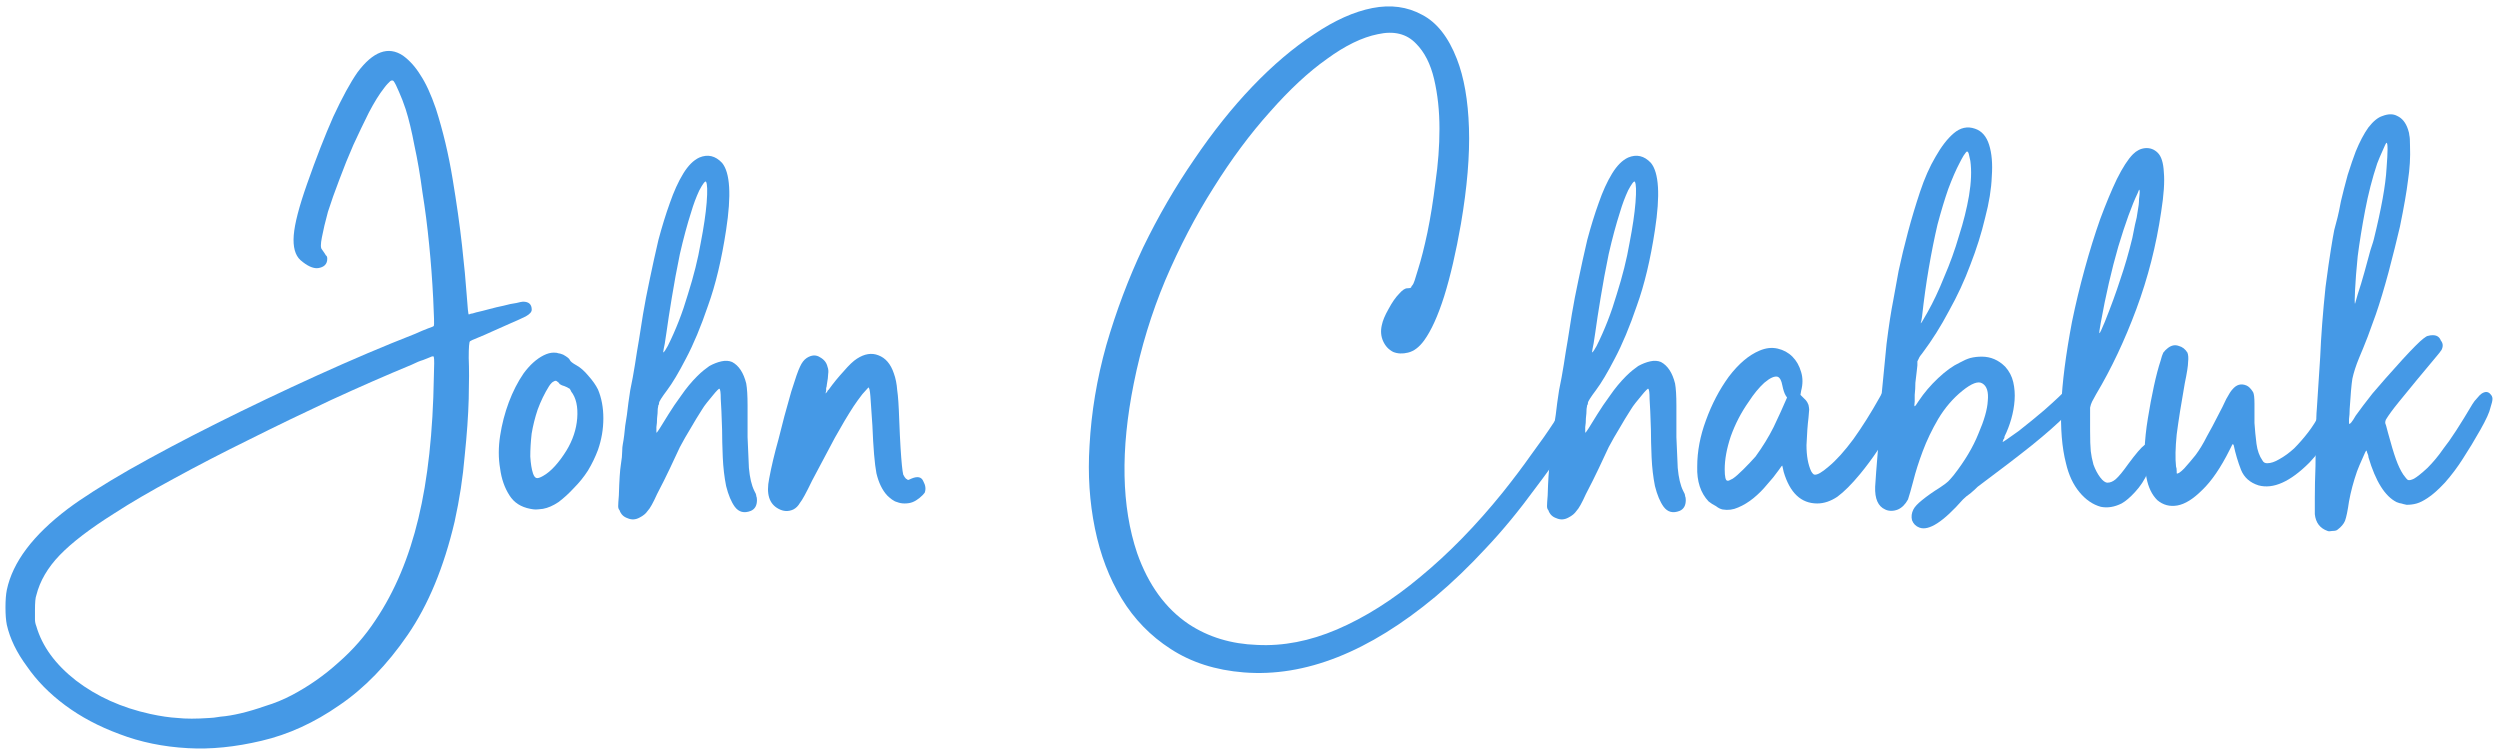
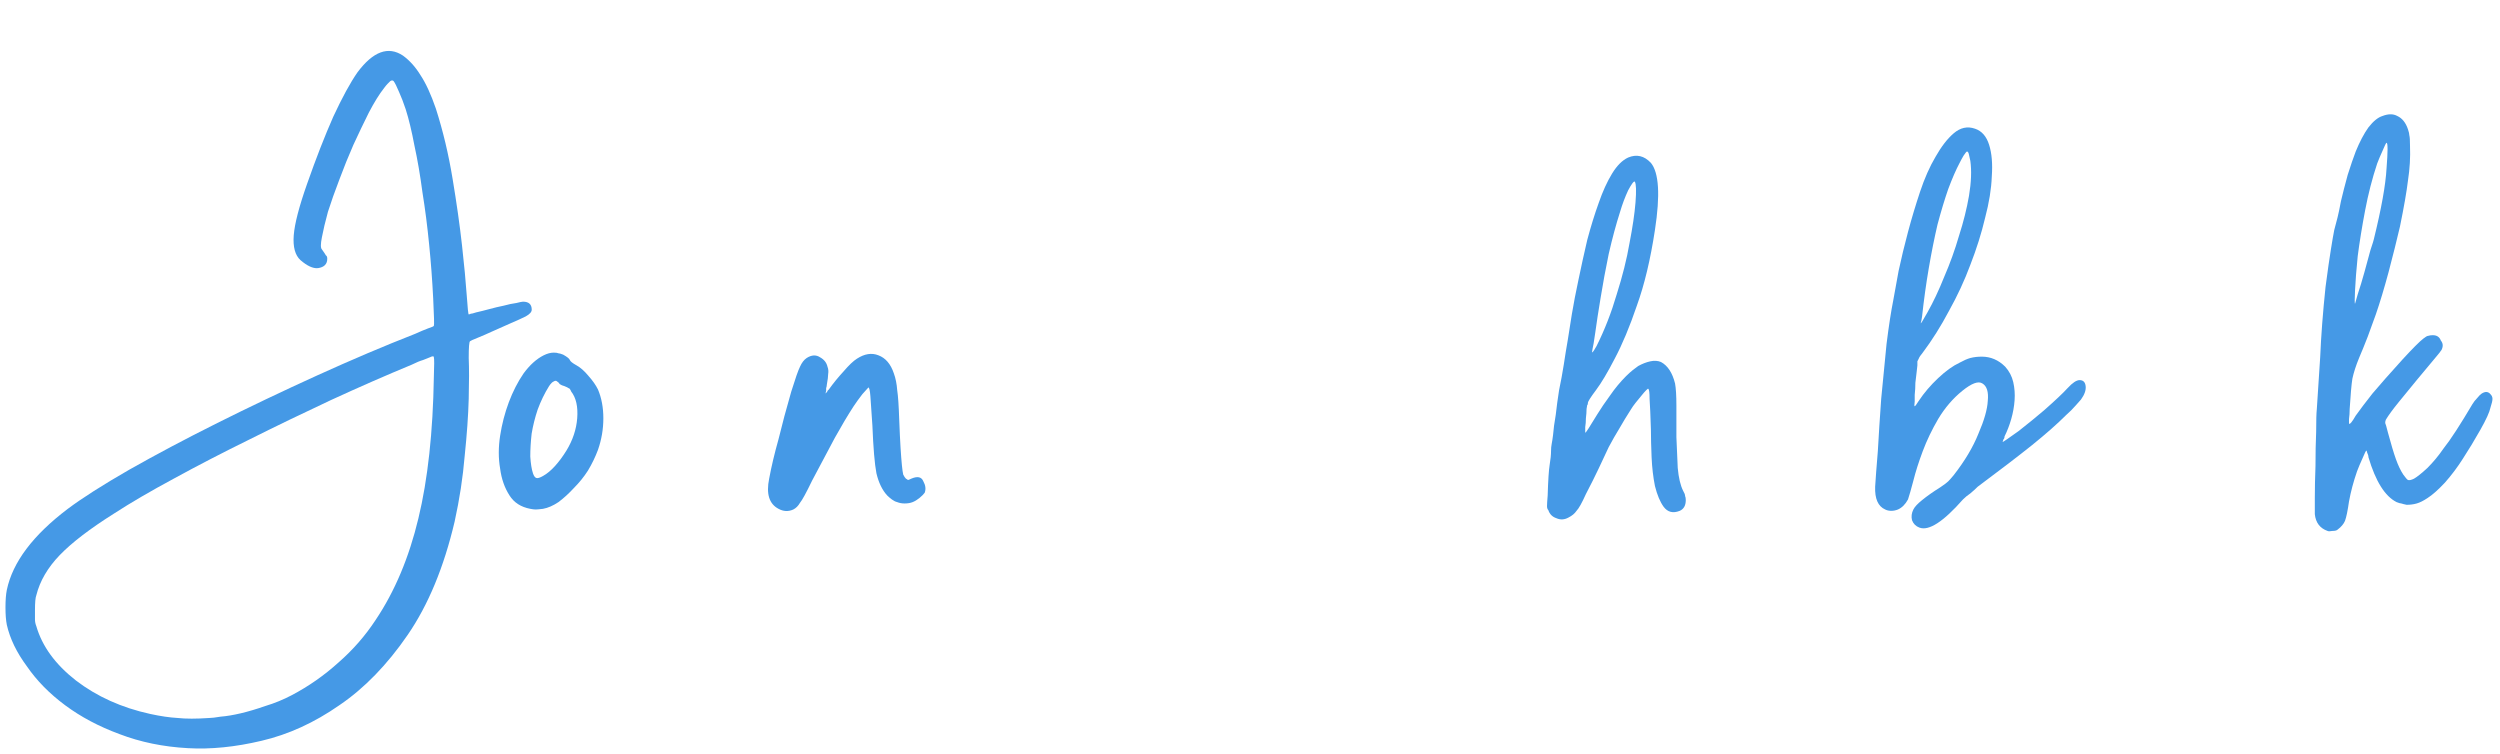
<svg xmlns="http://www.w3.org/2000/svg" width="179" height="54" viewBox="0 0 179 54" fill="none">
  <path d="M31.064 26.976C31.096 26.144 31.096 25.68 31.064 25.584C31.064 25.488 30.968 25.488 30.776 25.584C30.712 25.616 30.552 25.68 30.296 25.776C30.072 25.84 29.8 25.952 29.48 26.112C27.624 26.88 25.688 27.728 23.672 28.656C21.688 29.584 19.736 30.528 17.816 31.488C15.928 32.416 14.136 33.344 12.44 34.272C10.776 35.168 9.352 36 8.168 36.768C6.44 37.856 5.144 38.848 4.28 39.744C3.416 40.64 2.856 41.6 2.6 42.624C2.536 42.784 2.504 43.136 2.504 43.68C2.504 44 2.504 44.224 2.504 44.352C2.504 44.512 2.536 44.672 2.6 44.832C3.016 46.272 3.96 47.568 5.432 48.72C6.936 49.872 8.712 50.672 10.76 51.12C11.496 51.28 12.152 51.376 12.728 51.408C13.304 51.472 14.056 51.472 14.984 51.408C15.144 51.408 15.416 51.376 15.8 51.312C16.216 51.28 16.696 51.2 17.24 51.072C17.784 50.944 18.376 50.768 19.016 50.544C19.656 50.352 20.28 50.096 20.888 49.776C22.104 49.136 23.224 48.352 24.248 47.424C25.272 46.528 26.152 45.52 26.888 44.4C28.264 42.352 29.288 39.92 29.96 37.104C30.632 34.32 31 30.944 31.064 26.976ZM38.072 22.176C38.072 22.336 37.928 22.496 37.64 22.656C37.384 22.784 37.032 22.944 36.584 23.136C36.136 23.328 35.704 23.52 35.288 23.712C34.872 23.904 34.504 24.064 34.184 24.192C33.864 24.32 33.688 24.4 33.656 24.432C33.592 24.464 33.56 24.864 33.56 25.632C33.592 26.368 33.592 27.344 33.56 28.56C33.528 29.744 33.432 31.104 33.272 32.64C33.144 34.176 32.904 35.744 32.552 37.344C31.784 40.608 30.664 43.312 29.192 45.456C27.72 47.6 26.088 49.28 24.296 50.496C22.504 51.744 20.648 52.592 18.728 53.04C16.84 53.488 15.08 53.664 13.448 53.568C11.688 53.472 10.056 53.136 8.552 52.56C7.08 52.016 5.784 51.328 4.664 50.496C3.544 49.664 2.632 48.736 1.928 47.712C1.192 46.72 0.712 45.728 0.488 44.736C0.424 44.416 0.392 44 0.392 43.488C0.392 42.976 0.424 42.56 0.488 42.24C0.904 40.256 2.36 38.32 4.856 36.432C5.88 35.664 7.336 34.736 9.224 33.648C11.144 32.56 13.256 31.44 15.56 30.288C17.864 29.136 20.248 28 22.712 26.88C25.176 25.76 27.512 24.768 29.72 23.904C30.072 23.744 30.376 23.616 30.632 23.52C30.92 23.424 31.064 23.36 31.064 23.328C31.096 23.296 31.08 22.64 31.016 21.36C30.952 20.08 30.856 18.8 30.728 17.52C30.6 16.208 30.44 14.96 30.248 13.776C30.088 12.56 29.896 11.44 29.672 10.416C29.48 9.392 29.272 8.528 29.048 7.824C28.888 7.344 28.728 6.928 28.568 6.576C28.408 6.192 28.28 5.936 28.184 5.808C28.12 5.744 28.04 5.744 27.944 5.808C27.912 5.84 27.848 5.904 27.752 6C27.688 6.064 27.608 6.16 27.512 6.288C27.16 6.736 26.792 7.328 26.408 8.064C26.056 8.768 25.688 9.536 25.304 10.368C24.952 11.168 24.616 12 24.296 12.864C23.976 13.696 23.704 14.464 23.48 15.168C23.288 15.872 23.144 16.48 23.048 16.992C22.952 17.472 22.952 17.76 23.048 17.856C23.208 18.08 23.304 18.224 23.336 18.288C23.4 18.32 23.432 18.4 23.432 18.528C23.432 18.912 23.208 19.136 22.76 19.2C22.408 19.232 21.992 19.04 21.512 18.624C21.128 18.272 20.968 17.68 21.032 16.848C21.096 16.016 21.416 14.784 21.992 13.152C22.632 11.328 23.256 9.728 23.864 8.352C24.504 6.976 25.08 5.92 25.592 5.184C26.712 3.68 27.8 3.28 28.856 3.984C29.336 4.336 29.752 4.8 30.104 5.376C30.488 5.952 30.856 6.752 31.208 7.776C31.72 9.376 32.12 11.056 32.408 12.816C32.696 14.544 32.92 16.128 33.08 17.568C33.24 19.008 33.352 20.192 33.416 21.12C33.48 22.048 33.528 22.512 33.56 22.512C33.592 22.512 33.64 22.496 33.704 22.464C33.768 22.464 33.896 22.432 34.088 22.368C34.376 22.304 34.696 22.224 35.048 22.128C35.4 22.032 35.736 21.952 36.056 21.888C36.408 21.792 36.712 21.728 36.968 21.696C37.224 21.632 37.384 21.6 37.448 21.6C37.864 21.6 38.072 21.792 38.072 22.176Z" fill="#4599E6" />
  <path d="M39.312 27.648C38.992 28.16 38.721 28.72 38.496 29.328C38.304 29.904 38.16 30.48 38.065 31.056C38.001 31.632 37.968 32.176 37.968 32.688C38.001 33.2 38.065 33.6 38.16 33.888C38.224 34.08 38.304 34.192 38.401 34.224C38.496 34.256 38.657 34.208 38.88 34.08C39.169 33.92 39.456 33.68 39.745 33.36C40.032 33.04 40.304 32.672 40.56 32.256C41.008 31.52 41.264 30.752 41.328 29.952C41.392 29.12 41.248 28.48 40.897 28.032C40.833 27.872 40.769 27.792 40.705 27.792C40.672 27.76 40.577 27.712 40.416 27.648C40.288 27.616 40.176 27.568 40.081 27.504C40.017 27.408 39.953 27.344 39.889 27.312C39.825 27.248 39.745 27.248 39.648 27.312C39.553 27.344 39.441 27.456 39.312 27.648ZM38.88 36.432C38.624 36.464 38.449 36.48 38.352 36.48C38.257 36.48 38.129 36.464 37.968 36.432C37.297 36.304 36.8 35.984 36.48 35.472C36.129 34.928 35.904 34.288 35.809 33.552C35.681 32.816 35.681 32.032 35.809 31.2C35.937 30.368 36.145 29.568 36.432 28.8C36.721 28.032 37.072 27.344 37.489 26.736C37.937 26.128 38.416 25.696 38.928 25.44C39.184 25.312 39.425 25.248 39.648 25.248C39.809 25.248 39.92 25.264 39.984 25.296C40.048 25.296 40.16 25.328 40.321 25.392C40.608 25.552 40.769 25.68 40.8 25.776C40.833 25.872 40.992 26 41.281 26.16C41.569 26.32 41.856 26.576 42.145 26.928C42.432 27.248 42.657 27.568 42.816 27.888C43.072 28.496 43.2 29.184 43.2 29.952C43.2 30.72 43.072 31.472 42.816 32.208C42.624 32.72 42.385 33.216 42.096 33.696C41.809 34.144 41.472 34.56 41.089 34.944C40.736 35.328 40.368 35.664 39.984 35.952C39.6 36.208 39.233 36.368 38.88 36.432Z" fill="#4599E6" />
-   <path d="M47.526 24.96C47.494 25.12 47.478 25.216 47.478 25.248C47.478 25.248 47.494 25.232 47.526 25.2C47.558 25.2 47.654 25.056 47.814 24.768C48.39 23.616 48.87 22.384 49.254 21.072C49.67 19.76 49.974 18.544 50.166 17.424C50.39 16.272 50.534 15.296 50.598 14.496C50.662 13.664 50.646 13.168 50.55 13.008C50.486 12.944 50.326 13.152 50.07 13.632C49.846 14.112 49.654 14.624 49.494 15.168C49.206 16.064 48.934 17.072 48.678 18.192C48.454 19.28 48.262 20.32 48.102 21.312C47.942 22.272 47.814 23.104 47.718 23.808C47.622 24.48 47.558 24.864 47.526 24.96ZM44.694 31.152C44.726 30.736 44.79 30.256 44.886 29.712C44.95 29.136 45.03 28.544 45.126 27.936C45.254 27.328 45.366 26.72 45.462 26.112C45.558 25.472 45.654 24.88 45.75 24.336C45.814 23.888 45.91 23.28 46.038 22.512C46.166 21.744 46.326 20.912 46.518 20.016C46.71 19.088 46.918 18.144 47.142 17.184C47.398 16.224 47.67 15.344 47.958 14.544C48.246 13.712 48.566 13.008 48.918 12.432C49.27 11.856 49.654 11.472 50.07 11.28C50.678 11.024 51.222 11.152 51.702 11.664C52.278 12.368 52.374 13.968 51.99 16.464C51.67 18.576 51.238 20.384 50.694 21.888C50.182 23.392 49.654 24.656 49.11 25.68C48.598 26.672 48.15 27.424 47.766 27.936C47.382 28.448 47.19 28.752 47.19 28.848C47.19 28.944 47.174 28.992 47.142 28.992C47.142 28.992 47.126 29.088 47.094 29.28C47.094 29.472 47.078 29.696 47.046 29.952C47.046 30.176 47.03 30.384 46.998 30.576C46.998 30.768 46.998 30.896 46.998 30.96C46.998 31.024 47.078 30.928 47.238 30.672C47.398 30.416 47.606 30.08 47.862 29.664C48.118 29.248 48.422 28.8 48.774 28.32C49.126 27.808 49.51 27.344 49.926 26.928C50.086 26.768 50.246 26.624 50.406 26.496C50.566 26.368 50.694 26.272 50.79 26.208C51.078 26.048 51.366 25.936 51.654 25.872C51.942 25.808 52.198 25.824 52.422 25.92C52.902 26.176 53.238 26.688 53.43 27.456C53.494 27.808 53.526 28.336 53.526 29.04C53.526 29.744 53.526 30.496 53.526 31.296C53.558 32.064 53.59 32.8 53.622 33.504C53.686 34.208 53.814 34.752 54.006 35.136C54.102 35.296 54.15 35.424 54.15 35.52C54.182 35.584 54.198 35.68 54.198 35.808C54.198 36.192 54.054 36.448 53.766 36.576C53.286 36.768 52.902 36.672 52.614 36.288C52.358 35.936 52.15 35.44 51.99 34.8C51.862 34.16 51.782 33.472 51.75 32.736C51.718 31.968 51.702 31.312 51.702 30.768C51.67 29.744 51.638 29.008 51.606 28.56C51.606 28.112 51.574 27.872 51.51 27.84C51.51 27.808 51.462 27.84 51.366 27.936C51.27 28.032 51.158 28.16 51.03 28.32C50.902 28.48 50.758 28.656 50.598 28.848C50.47 29.008 50.358 29.168 50.262 29.328C49.974 29.776 49.702 30.224 49.446 30.672C49.19 31.088 48.934 31.536 48.678 32.016C48.454 32.496 48.214 33.008 47.958 33.552C47.702 34.096 47.398 34.704 47.046 35.376C46.758 36.016 46.534 36.416 46.374 36.576C46.246 36.768 46.054 36.928 45.798 37.056C45.51 37.216 45.222 37.232 44.934 37.104C44.646 37.008 44.454 36.816 44.358 36.528C44.294 36.464 44.262 36.368 44.262 36.24C44.262 36.112 44.278 35.856 44.31 35.472C44.342 34.384 44.39 33.648 44.454 33.264C44.518 32.88 44.55 32.56 44.55 32.304C44.55 32.112 44.566 31.936 44.598 31.776C44.63 31.616 44.662 31.408 44.694 31.152Z" fill="#4599E6" />
  <path d="M55.744 36.432C55.072 36.08 54.848 35.36 55.072 34.272C55.232 33.408 55.456 32.464 55.744 31.44C56 30.384 56.304 29.248 56.656 28.032C56.944 27.104 57.152 26.512 57.28 26.256C57.408 25.968 57.568 25.76 57.76 25.632C58.112 25.408 58.432 25.392 58.72 25.584C59.008 25.744 59.184 25.968 59.248 26.256C59.312 26.416 59.328 26.592 59.296 26.784C59.296 26.944 59.264 27.2 59.2 27.552C59.2 27.616 59.184 27.696 59.152 27.792C59.152 27.856 59.152 27.92 59.152 27.984L59.104 28.176L59.2 28.08C59.232 28.048 59.248 28.016 59.248 27.984C59.28 27.952 59.312 27.92 59.344 27.888C59.664 27.44 60.016 27.008 60.4 26.592C60.784 26.144 61.104 25.84 61.36 25.68C61.904 25.328 62.416 25.248 62.896 25.44C63.408 25.632 63.776 26.064 64 26.736C64.128 27.088 64.208 27.488 64.24 27.936C64.304 28.352 64.352 29.056 64.384 30.048C64.416 30.88 64.448 31.552 64.48 32.064C64.512 32.576 64.544 32.992 64.576 33.312C64.608 33.632 64.64 33.856 64.672 33.984C64.736 34.112 64.8 34.208 64.864 34.272C64.928 34.304 64.976 34.336 65.008 34.368C65.04 34.368 65.12 34.336 65.248 34.272C65.696 34.08 65.984 34.144 66.112 34.464C66.272 34.752 66.304 35.024 66.208 35.28C66.144 35.376 66.016 35.504 65.824 35.664C65.664 35.792 65.504 35.888 65.344 35.952C65.184 36.016 64.992 36.048 64.768 36.048C64.576 36.048 64.4 36.016 64.24 35.952C64.112 35.92 63.984 35.856 63.856 35.76C63.728 35.664 63.616 35.568 63.52 35.472C63.168 35.088 62.912 34.56 62.752 33.888C62.624 33.216 62.528 32.08 62.464 30.48C62.4 29.456 62.352 28.752 62.32 28.368C62.288 27.952 62.24 27.744 62.176 27.744C62.144 27.776 62 27.936 61.744 28.224C61.52 28.512 61.312 28.8 61.12 29.088C60.704 29.728 60.256 30.48 59.776 31.344C59.328 32.176 58.784 33.2 58.144 34.416C57.728 35.28 57.44 35.808 57.28 36C57.152 36.224 56.992 36.384 56.8 36.48C56.448 36.64 56.096 36.624 55.744 36.432Z" fill="#4599E6" />
-   <path d="M89.05 48.144C87.034 47.984 85.29 47.424 83.818 46.464C82.378 45.536 81.21 44.336 80.314 42.864C79.418 41.392 78.778 39.712 78.394 37.824C78.01 35.936 77.882 33.968 78.01 31.92C78.138 29.52 78.538 27.12 79.21 24.72C79.914 22.288 80.794 19.952 81.85 17.712C82.938 15.472 84.154 13.376 85.498 11.424C86.842 9.44 88.234 7.696 89.674 6.192C91.146 4.656 92.618 3.408 94.09 2.448C95.562 1.456 96.954 0.832 98.266 0.576C99.578 0.32 100.762 0.48 101.818 1.056C102.874 1.6 103.706 2.656 104.314 4.224C104.826 5.536 105.114 7.184 105.178 9.168C105.242 11.12 105.05 13.408 104.602 16.032C104.25 18.048 103.85 19.776 103.402 21.216C102.954 22.624 102.474 23.68 101.962 24.384C101.61 24.864 101.226 25.152 100.81 25.248C100.426 25.344 100.074 25.328 99.754 25.2C99.434 25.04 99.194 24.784 99.034 24.432C98.874 24.08 98.842 23.696 98.938 23.28C99.002 22.96 99.162 22.576 99.418 22.128C99.674 21.648 99.93 21.28 100.186 21.024C100.41 20.768 100.602 20.64 100.762 20.64C100.954 20.64 101.05 20.608 101.05 20.544C101.05 20.512 101.082 20.464 101.146 20.4C101.21 20.336 101.338 19.968 101.53 19.296C101.754 18.592 101.978 17.712 102.202 16.656C102.426 15.568 102.618 14.368 102.778 13.056C102.97 11.744 103.066 10.464 103.066 9.216C103.066 7.936 102.938 6.752 102.682 5.664C102.426 4.576 101.994 3.728 101.386 3.12C100.714 2.416 99.802 2.192 98.65 2.448C97.53 2.672 96.314 3.264 95.002 4.224C93.69 5.152 92.33 6.416 90.922 8.016C89.514 9.584 88.17 11.392 86.89 13.44C85.61 15.456 84.458 17.664 83.434 20.064C82.442 22.432 81.69 24.896 81.178 27.456C80.218 32.224 80.298 36.272 81.418 39.6C82.218 41.872 83.45 43.568 85.114 44.688C86.522 45.616 88.154 46.112 90.01 46.176C91.866 46.272 93.77 45.904 95.722 45.072C97.738 44.208 99.738 42.944 101.722 41.28C103.738 39.616 105.69 37.616 107.578 35.28C108.346 34.32 109.034 33.408 109.642 32.544C110.282 31.68 110.81 30.928 111.226 30.288C111.674 29.616 112.026 29.088 112.282 28.704C112.538 28.288 112.714 28.032 112.81 27.936C112.938 27.808 113.082 27.776 113.242 27.84C113.434 27.904 113.578 28.016 113.674 28.176C113.738 28.336 113.738 28.544 113.674 28.8C113.61 29.056 113.418 29.504 113.098 30.144C112.778 30.784 112.378 31.472 111.898 32.208C111.418 32.944 110.778 33.84 109.978 34.896C108.762 36.56 107.562 38.016 106.378 39.264C105.194 40.544 103.994 41.696 102.778 42.72C98.01 46.688 93.434 48.496 89.05 48.144Z" fill="#4599E6" />
  <path d="M114.03 24.96C113.998 25.12 113.982 25.216 113.982 25.248C113.982 25.248 113.998 25.232 114.03 25.2C114.062 25.2 114.158 25.056 114.318 24.768C114.894 23.616 115.374 22.384 115.758 21.072C116.174 19.76 116.478 18.544 116.67 17.424C116.894 16.272 117.038 15.296 117.102 14.496C117.166 13.664 117.15 13.168 117.054 13.008C116.99 12.944 116.83 13.152 116.574 13.632C116.35 14.112 116.158 14.624 115.998 15.168C115.71 16.064 115.438 17.072 115.182 18.192C114.958 19.28 114.766 20.32 114.606 21.312C114.446 22.272 114.318 23.104 114.222 23.808C114.126 24.48 114.062 24.864 114.03 24.96ZM111.198 31.152C111.23 30.736 111.294 30.256 111.39 29.712C111.454 29.136 111.534 28.544 111.63 27.936C111.758 27.328 111.87 26.72 111.966 26.112C112.062 25.472 112.158 24.88 112.254 24.336C112.318 23.888 112.414 23.28 112.542 22.512C112.67 21.744 112.83 20.912 113.022 20.016C113.214 19.088 113.422 18.144 113.646 17.184C113.902 16.224 114.174 15.344 114.462 14.544C114.75 13.712 115.07 13.008 115.422 12.432C115.774 11.856 116.158 11.472 116.574 11.28C117.182 11.024 117.726 11.152 118.206 11.664C118.782 12.368 118.878 13.968 118.494 16.464C118.174 18.576 117.742 20.384 117.198 21.888C116.686 23.392 116.158 24.656 115.614 25.68C115.102 26.672 114.654 27.424 114.27 27.936C113.886 28.448 113.694 28.752 113.694 28.848C113.694 28.944 113.678 28.992 113.646 28.992C113.646 28.992 113.63 29.088 113.598 29.28C113.598 29.472 113.582 29.696 113.55 29.952C113.55 30.176 113.534 30.384 113.502 30.576C113.502 30.768 113.502 30.896 113.502 30.96C113.502 31.024 113.582 30.928 113.742 30.672C113.902 30.416 114.11 30.08 114.366 29.664C114.622 29.248 114.926 28.8 115.278 28.32C115.63 27.808 116.014 27.344 116.43 26.928C116.59 26.768 116.75 26.624 116.91 26.496C117.07 26.368 117.198 26.272 117.294 26.208C117.582 26.048 117.87 25.936 118.158 25.872C118.446 25.808 118.702 25.824 118.926 25.92C119.406 26.176 119.742 26.688 119.934 27.456C119.998 27.808 120.03 28.336 120.03 29.04C120.03 29.744 120.03 30.496 120.03 31.296C120.062 32.064 120.094 32.8 120.126 33.504C120.19 34.208 120.318 34.752 120.51 35.136C120.606 35.296 120.654 35.424 120.654 35.52C120.686 35.584 120.702 35.68 120.702 35.808C120.702 36.192 120.558 36.448 120.27 36.576C119.79 36.768 119.406 36.672 119.118 36.288C118.862 35.936 118.654 35.44 118.494 34.8C118.366 34.16 118.286 33.472 118.254 32.736C118.222 31.968 118.206 31.312 118.206 30.768C118.174 29.744 118.142 29.008 118.11 28.56C118.11 28.112 118.078 27.872 118.014 27.84C118.014 27.808 117.966 27.84 117.87 27.936C117.774 28.032 117.662 28.16 117.534 28.32C117.406 28.48 117.262 28.656 117.102 28.848C116.974 29.008 116.862 29.168 116.766 29.328C116.478 29.776 116.206 30.224 115.95 30.672C115.694 31.088 115.438 31.536 115.182 32.016C114.958 32.496 114.718 33.008 114.462 33.552C114.206 34.096 113.902 34.704 113.55 35.376C113.262 36.016 113.038 36.416 112.878 36.576C112.75 36.768 112.558 36.928 112.302 37.056C112.014 37.216 111.726 37.232 111.438 37.104C111.15 37.008 110.958 36.816 110.862 36.528C110.798 36.464 110.766 36.368 110.766 36.24C110.766 36.112 110.782 35.856 110.814 35.472C110.846 34.384 110.894 33.648 110.958 33.264C111.022 32.88 111.054 32.56 111.054 32.304C111.054 32.112 111.07 31.936 111.102 31.776C111.134 31.616 111.166 31.408 111.198 31.152Z" fill="#4599E6" />
-   <path d="M125.217 28.752C124.673 29.52 124.241 30.352 123.921 31.248C123.633 32.112 123.489 32.896 123.489 33.6C123.489 34.144 123.553 34.416 123.681 34.416C123.713 34.448 123.841 34.4 124.065 34.272C124.257 34.144 124.513 33.92 124.833 33.6C125.153 33.28 125.441 32.976 125.697 32.688C126.209 31.984 126.641 31.28 126.993 30.576C127.345 29.84 127.665 29.136 127.953 28.464L127.857 28.32C127.761 28.16 127.681 27.92 127.617 27.6C127.553 27.248 127.441 27.04 127.281 26.976C127.057 26.912 126.737 27.056 126.321 27.408C125.937 27.76 125.569 28.208 125.217 28.752ZM123.345 36.48C123.185 36.448 123.025 36.368 122.865 36.24C122.673 36.144 122.497 36.032 122.337 35.904C121.761 35.296 121.489 34.464 121.521 33.408C121.521 32.32 121.729 31.216 122.145 30.096C122.561 28.944 123.105 27.904 123.777 26.976C124.481 26.048 125.217 25.424 125.985 25.104C126.433 24.912 126.865 24.864 127.281 24.96C127.697 25.056 128.049 25.248 128.337 25.536C128.625 25.824 128.833 26.192 128.961 26.64C129.089 27.056 129.089 27.504 128.961 27.984L128.913 28.272C129.105 28.464 129.233 28.592 129.297 28.656C129.361 28.72 129.425 28.832 129.489 28.992C129.521 29.152 129.537 29.264 129.537 29.328C129.537 29.392 129.521 29.584 129.489 29.904C129.425 30.416 129.377 31.072 129.345 31.872C129.345 32.64 129.457 33.264 129.681 33.744C129.777 33.904 129.857 33.984 129.921 33.984C130.113 34.016 130.449 33.824 130.929 33.408C131.473 32.96 132.065 32.304 132.705 31.44C133.345 30.544 133.969 29.552 134.577 28.464C134.801 28.048 134.977 27.776 135.105 27.648C135.233 27.52 135.393 27.456 135.585 27.456C135.937 27.456 136.161 27.68 136.257 28.128C136.321 28.32 136.273 28.64 136.113 29.088C135.953 29.504 135.729 29.984 135.441 30.528C135.153 31.072 134.817 31.648 134.433 32.256C134.049 32.832 133.633 33.392 133.185 33.936C132.577 34.672 132.033 35.216 131.553 35.568C131.073 35.888 130.593 36.048 130.113 36.048C128.961 36.048 128.161 35.296 127.713 33.792C127.649 33.536 127.617 33.392 127.617 33.36C127.617 33.296 127.521 33.408 127.329 33.696C127.105 34.016 126.833 34.352 126.513 34.704C126.225 35.056 125.905 35.376 125.553 35.664C125.201 35.952 124.833 36.176 124.449 36.336C124.097 36.496 123.729 36.544 123.345 36.48Z" fill="#4599E6" />
  <path d="M137.621 22.656C137.589 22.88 137.557 23.04 137.525 23.136C137.525 23.2 137.685 22.944 138.005 22.368C138.421 21.632 138.821 20.784 139.205 19.824C139.621 18.864 139.973 17.888 140.261 16.896C140.581 15.904 140.821 14.944 140.981 14.016C141.141 13.056 141.173 12.224 141.077 11.52C141.045 11.36 141.013 11.216 140.981 11.088C140.949 10.928 140.901 10.848 140.837 10.848C140.805 10.848 140.725 10.944 140.597 11.136C140.501 11.296 140.405 11.472 140.309 11.664C140.053 12.144 139.781 12.768 139.493 13.536C139.237 14.272 138.981 15.12 138.725 16.08C138.501 17.04 138.293 18.08 138.101 19.2C137.909 20.32 137.749 21.472 137.621 22.656ZM134.981 36.48C134.469 36.256 134.229 35.712 134.261 34.848C134.293 34.304 134.357 33.456 134.453 32.304C134.517 31.152 134.597 29.904 134.693 28.56C134.821 27.216 134.949 25.904 135.077 24.624C135.237 23.344 135.397 22.304 135.557 21.504C135.653 20.96 135.781 20.256 135.941 19.392C136.133 18.496 136.357 17.568 136.613 16.608C136.869 15.648 137.157 14.688 137.477 13.728C137.797 12.768 138.165 11.936 138.581 11.232C138.997 10.496 139.429 9.936 139.877 9.552C140.357 9.136 140.869 9.024 141.413 9.216C141.893 9.376 142.229 9.76 142.421 10.368C142.613 10.976 142.677 11.728 142.613 12.624C142.581 13.52 142.421 14.512 142.133 15.6C141.877 16.688 141.525 17.808 141.077 18.96C140.661 20.08 140.149 21.184 139.541 22.272C138.965 23.36 138.341 24.352 137.669 25.248C137.509 25.44 137.413 25.584 137.381 25.68C137.349 25.744 137.317 25.808 137.285 25.872V26.16C137.285 26.192 137.269 26.336 137.237 26.592C137.205 26.848 137.173 27.12 137.141 27.408C137.141 27.696 137.125 27.984 137.093 28.272C137.093 28.528 137.093 28.688 137.093 28.752C137.061 28.976 137.061 29.088 137.093 29.088C137.125 29.088 137.221 28.96 137.381 28.704C137.765 28.128 138.229 27.584 138.773 27.072C139.317 26.56 139.829 26.192 140.309 25.968C140.597 25.808 140.853 25.696 141.077 25.632C141.333 25.568 141.605 25.536 141.893 25.536C142.533 25.536 143.093 25.776 143.573 26.256C143.861 26.576 144.053 26.944 144.149 27.36C144.245 27.776 144.277 28.208 144.245 28.656C144.213 29.104 144.133 29.552 144.005 30C143.877 30.448 143.717 30.864 143.525 31.248C143.525 31.344 143.493 31.424 143.429 31.488C143.429 31.552 143.413 31.6 143.381 31.632C143.381 31.664 143.493 31.6 143.717 31.44C143.941 31.28 144.213 31.088 144.533 30.864C144.853 30.608 145.173 30.352 145.493 30.096C145.845 29.808 146.133 29.568 146.357 29.376C147.157 28.672 147.717 28.144 148.037 27.792C148.389 27.408 148.677 27.216 148.901 27.216C149.157 27.216 149.301 27.36 149.333 27.648C149.365 27.936 149.253 28.256 148.997 28.608C148.933 28.672 148.805 28.816 148.613 29.04C148.421 29.264 148.197 29.488 147.941 29.712C147.301 30.352 146.485 31.072 145.493 31.872C144.533 32.64 143.237 33.632 141.605 34.848C141.445 35.008 141.269 35.168 141.077 35.328C140.885 35.456 140.709 35.6 140.549 35.76C139.141 37.36 138.101 38.032 137.429 37.776C137.173 37.68 136.997 37.504 136.901 37.248C136.837 36.992 136.869 36.736 136.997 36.48C137.093 36.288 137.301 36.064 137.621 35.808C137.973 35.52 138.405 35.216 138.917 34.896C139.205 34.704 139.397 34.56 139.493 34.464C139.589 34.368 139.717 34.224 139.877 34.032C140.677 33.008 141.269 32.016 141.653 31.056C142.069 30.096 142.293 29.312 142.325 28.704C142.389 28.064 142.261 27.648 141.941 27.456C141.653 27.264 141.173 27.44 140.501 27.984C139.829 28.528 139.253 29.2 138.773 30C138.325 30.768 137.957 31.536 137.669 32.304C137.381 33.072 137.157 33.776 136.997 34.416C136.837 35.024 136.709 35.472 136.613 35.76C136.421 36.112 136.181 36.352 135.893 36.48C135.733 36.544 135.573 36.576 135.413 36.576C135.253 36.576 135.109 36.544 134.981 36.48Z" fill="#4599E6" />
-   <path d="M150.419 23.088C150.323 23.6 150.291 23.856 150.323 23.856C150.355 23.856 150.483 23.584 150.707 23.04C151.155 21.92 151.523 20.912 151.811 20.016C152.131 19.088 152.419 18.096 152.675 17.04C152.739 16.752 152.803 16.432 152.867 16.08C152.963 15.728 153.027 15.408 153.059 15.12C153.123 14.8 153.155 14.512 153.155 14.256C153.187 14 153.203 13.824 153.203 13.728C153.203 13.632 153.187 13.584 153.155 13.584C153.155 13.584 153.123 13.664 153.059 13.824C152.643 14.688 152.179 15.968 151.667 17.664C151.187 19.328 150.771 21.136 150.419 23.088ZM154.739 15.168C154.387 17.568 153.795 19.888 152.963 22.128C152.131 24.368 151.171 26.4 150.083 28.224C149.955 28.448 149.859 28.624 149.795 28.752C149.731 28.88 149.683 29.024 149.651 29.184C149.651 29.312 149.651 29.504 149.651 29.76C149.651 30.016 149.651 30.368 149.651 30.816C149.651 31.488 149.667 31.984 149.699 32.304C149.731 32.592 149.795 32.912 149.891 33.264C150.019 33.616 150.179 33.92 150.371 34.176C150.563 34.432 150.739 34.56 150.899 34.56C151.091 34.56 151.283 34.48 151.475 34.32C151.699 34.128 152.003 33.76 152.387 33.216C152.931 32.48 153.315 32.032 153.539 31.872C153.795 31.68 154.019 31.664 154.211 31.824C154.307 31.888 154.339 32.032 154.307 32.256C154.307 32.416 154.259 32.672 154.163 33.024C154.067 33.344 153.939 33.616 153.779 33.84C153.555 34.352 153.251 34.816 152.867 35.232C152.515 35.616 152.195 35.888 151.907 36.048C151.395 36.304 150.899 36.384 150.419 36.288C149.843 36.128 149.331 35.776 148.883 35.232C148.435 34.688 148.115 34 147.923 33.168C147.635 32.048 147.523 30.672 147.587 29.04C147.651 27.408 147.907 25.408 148.355 23.04C148.611 21.792 148.915 20.528 149.267 19.248C149.619 17.968 149.987 16.784 150.371 15.696C150.787 14.576 151.187 13.616 151.571 12.816C151.987 11.984 152.371 11.392 152.723 11.04C152.979 10.784 153.267 10.64 153.587 10.608C153.939 10.576 154.243 10.688 154.499 10.944C154.755 11.2 154.899 11.664 154.931 12.336C154.995 13.008 154.931 13.952 154.739 15.168Z" fill="#4599E6" />
-   <path d="M167.18 27.936C167.436 27.936 167.596 28.096 167.66 28.416C167.756 28.736 167.724 29.136 167.564 29.616C167.372 30.192 167.084 30.784 166.7 31.392C166.316 32 165.868 32.576 165.356 33.12C163.98 34.496 162.764 35.04 161.708 34.752C161.1 34.56 160.684 34.192 160.46 33.648C160.236 33.072 160.06 32.48 159.932 31.872C159.9 31.808 159.868 31.792 159.836 31.824C159.836 31.824 159.772 31.952 159.644 32.208C159.004 33.488 158.348 34.448 157.676 35.088C157.036 35.728 156.444 36.096 155.9 36.192C155.356 36.288 154.876 36.16 154.46 35.808C154.076 35.424 153.82 34.896 153.692 34.224C153.564 33.68 153.516 33.024 153.548 32.256C153.58 31.488 153.66 30.72 153.788 29.952C153.916 29.152 154.06 28.384 154.22 27.648C154.38 26.912 154.54 26.304 154.7 25.824C154.764 25.568 154.828 25.376 154.892 25.248C154.988 25.12 155.1 25.008 155.228 24.912C155.484 24.72 155.74 24.672 155.996 24.768C156.252 24.832 156.46 24.992 156.62 25.248C156.684 25.408 156.7 25.632 156.668 25.92C156.668 26.176 156.588 26.688 156.428 27.456C156.172 28.896 155.98 30.112 155.852 31.104C155.756 32.064 155.74 32.832 155.804 33.408C155.836 33.472 155.852 33.584 155.852 33.744C155.852 33.808 155.852 33.856 155.852 33.888C155.916 33.952 156.092 33.84 156.38 33.552C156.668 33.232 156.94 32.912 157.196 32.592C157.484 32.208 157.756 31.76 158.012 31.248C158.3 30.736 158.556 30.256 158.78 29.808C159.036 29.328 159.244 28.912 159.404 28.56C159.596 28.208 159.74 27.984 159.836 27.888C160.124 27.536 160.46 27.44 160.844 27.6C161.004 27.664 161.164 27.824 161.324 28.08C161.388 28.208 161.42 28.48 161.42 28.896C161.42 29.312 161.42 29.776 161.42 30.288C161.452 30.768 161.5 31.264 161.564 31.776C161.628 32.256 161.772 32.656 161.996 32.976C162.06 33.104 162.172 33.168 162.332 33.168C162.588 33.168 162.876 33.072 163.196 32.88C163.548 32.688 163.9 32.432 164.252 32.112C164.604 31.76 164.94 31.376 165.26 30.96C165.58 30.544 165.852 30.112 166.076 29.664C166.332 29.12 166.508 28.688 166.604 28.368C166.732 28.048 166.924 27.904 167.18 27.936Z" fill="#4599E6" />
  <path d="M170.205 11.712C169.853 12.768 169.565 13.888 169.341 15.072C169.117 16.256 168.941 17.344 168.813 18.336C168.717 19.296 168.653 20.112 168.621 20.784C168.589 21.424 168.589 21.744 168.621 21.744C168.621 21.744 168.685 21.52 168.813 21.072C168.973 20.592 169.133 20.064 169.293 19.488C169.453 18.912 169.597 18.384 169.725 17.904C169.885 17.424 169.965 17.168 169.965 17.136C170.509 14.928 170.813 13.232 170.877 12.048C170.973 10.832 170.973 10.224 170.877 10.224C170.845 10.224 170.749 10.416 170.589 10.8C170.429 11.152 170.301 11.456 170.205 11.712ZM168.669 29.76C168.989 29.312 169.389 28.784 169.869 28.176C170.381 27.568 171.101 26.752 172.029 25.728C172.413 25.312 172.717 24.992 172.941 24.768C173.197 24.512 173.389 24.336 173.517 24.24C173.677 24.112 173.789 24.048 173.853 24.048C173.949 24.016 174.061 24 174.189 24C174.477 24 174.669 24.128 174.765 24.384C174.925 24.576 174.941 24.8 174.813 25.056C174.781 25.12 174.589 25.36 174.237 25.776C173.885 26.192 173.485 26.672 173.037 27.216C172.621 27.728 172.189 28.256 171.741 28.8C171.325 29.312 171.021 29.728 170.829 30.048C170.797 30.112 170.781 30.192 170.781 30.288C170.813 30.352 170.877 30.576 170.973 30.96C171.197 31.792 171.389 32.432 171.549 32.88C171.709 33.328 171.885 33.696 172.077 33.984C172.237 34.208 172.349 34.336 172.413 34.368C172.509 34.4 172.653 34.368 172.845 34.272C173.069 34.144 173.389 33.888 173.805 33.504C174.221 33.088 174.605 32.624 174.957 32.112C175.213 31.792 175.517 31.36 175.869 30.816C176.221 30.272 176.605 29.648 177.021 28.944C177.117 28.784 177.229 28.64 177.357 28.512C177.485 28.352 177.597 28.24 177.693 28.176C177.949 28.016 178.157 28.032 178.317 28.224C178.413 28.32 178.461 28.432 178.461 28.56C178.461 28.688 178.413 28.896 178.317 29.184C178.253 29.504 178.013 30.032 177.597 30.768C177.181 31.504 176.765 32.192 176.349 32.832C175.965 33.44 175.533 34.016 175.053 34.56C174.573 35.072 174.157 35.44 173.805 35.664C173.517 35.856 173.261 35.984 173.037 36.048C172.813 36.112 172.573 36.144 172.317 36.144C172.157 36.112 172.029 36.08 171.933 36.048C171.869 36.048 171.757 36.016 171.597 35.952C170.765 35.536 170.093 34.464 169.581 32.736C169.581 32.64 169.549 32.528 169.485 32.4C169.485 32.368 169.469 32.32 169.437 32.256C169.405 32.256 169.309 32.448 169.149 32.832C168.989 33.184 168.861 33.488 168.765 33.744C168.509 34.48 168.317 35.2 168.189 35.904C168.093 36.576 167.997 37.04 167.901 37.296C167.805 37.52 167.629 37.728 167.373 37.92C167.309 37.984 167.181 38.016 166.989 38.016C166.829 38.048 166.717 38.048 166.653 38.016C166.109 37.824 165.805 37.424 165.741 36.816C165.741 36.72 165.741 36.336 165.741 35.664C165.741 34.96 165.757 34.192 165.789 33.36C165.789 32.496 165.805 31.68 165.837 30.912C165.837 30.112 165.853 29.568 165.885 29.28C165.949 28.352 166.029 27.12 166.125 25.584C166.189 24.048 166.317 22.368 166.509 20.544C166.669 19.328 166.797 18.432 166.893 17.856C166.989 17.248 167.069 16.784 167.133 16.464C167.229 16.112 167.309 15.808 167.373 15.552C167.437 15.296 167.517 14.912 167.613 14.4C167.741 13.856 167.901 13.232 168.093 12.528C168.317 11.824 168.509 11.264 168.669 10.848C168.957 10.144 169.261 9.568 169.581 9.12C169.933 8.672 170.269 8.4 170.589 8.304C171.005 8.144 171.357 8.144 171.645 8.304C171.997 8.464 172.253 8.784 172.413 9.264C172.477 9.456 172.509 9.6 172.509 9.696C172.541 9.792 172.557 10.048 172.557 10.464C172.589 11.264 172.541 12.08 172.413 12.912C172.317 13.712 172.125 14.816 171.837 16.224C171.613 17.184 171.341 18.272 171.021 19.488C170.701 20.672 170.397 21.68 170.109 22.512C169.949 22.96 169.757 23.488 169.533 24.096C169.309 24.672 169.101 25.184 168.909 25.632C168.685 26.176 168.525 26.672 168.429 27.12C168.365 27.536 168.301 28.256 168.237 29.28C168.237 29.536 168.221 29.776 168.189 30C168.189 30.192 168.189 30.304 168.189 30.336C168.253 30.4 168.413 30.208 168.669 29.76Z" fill="#4599E6" />
</svg>